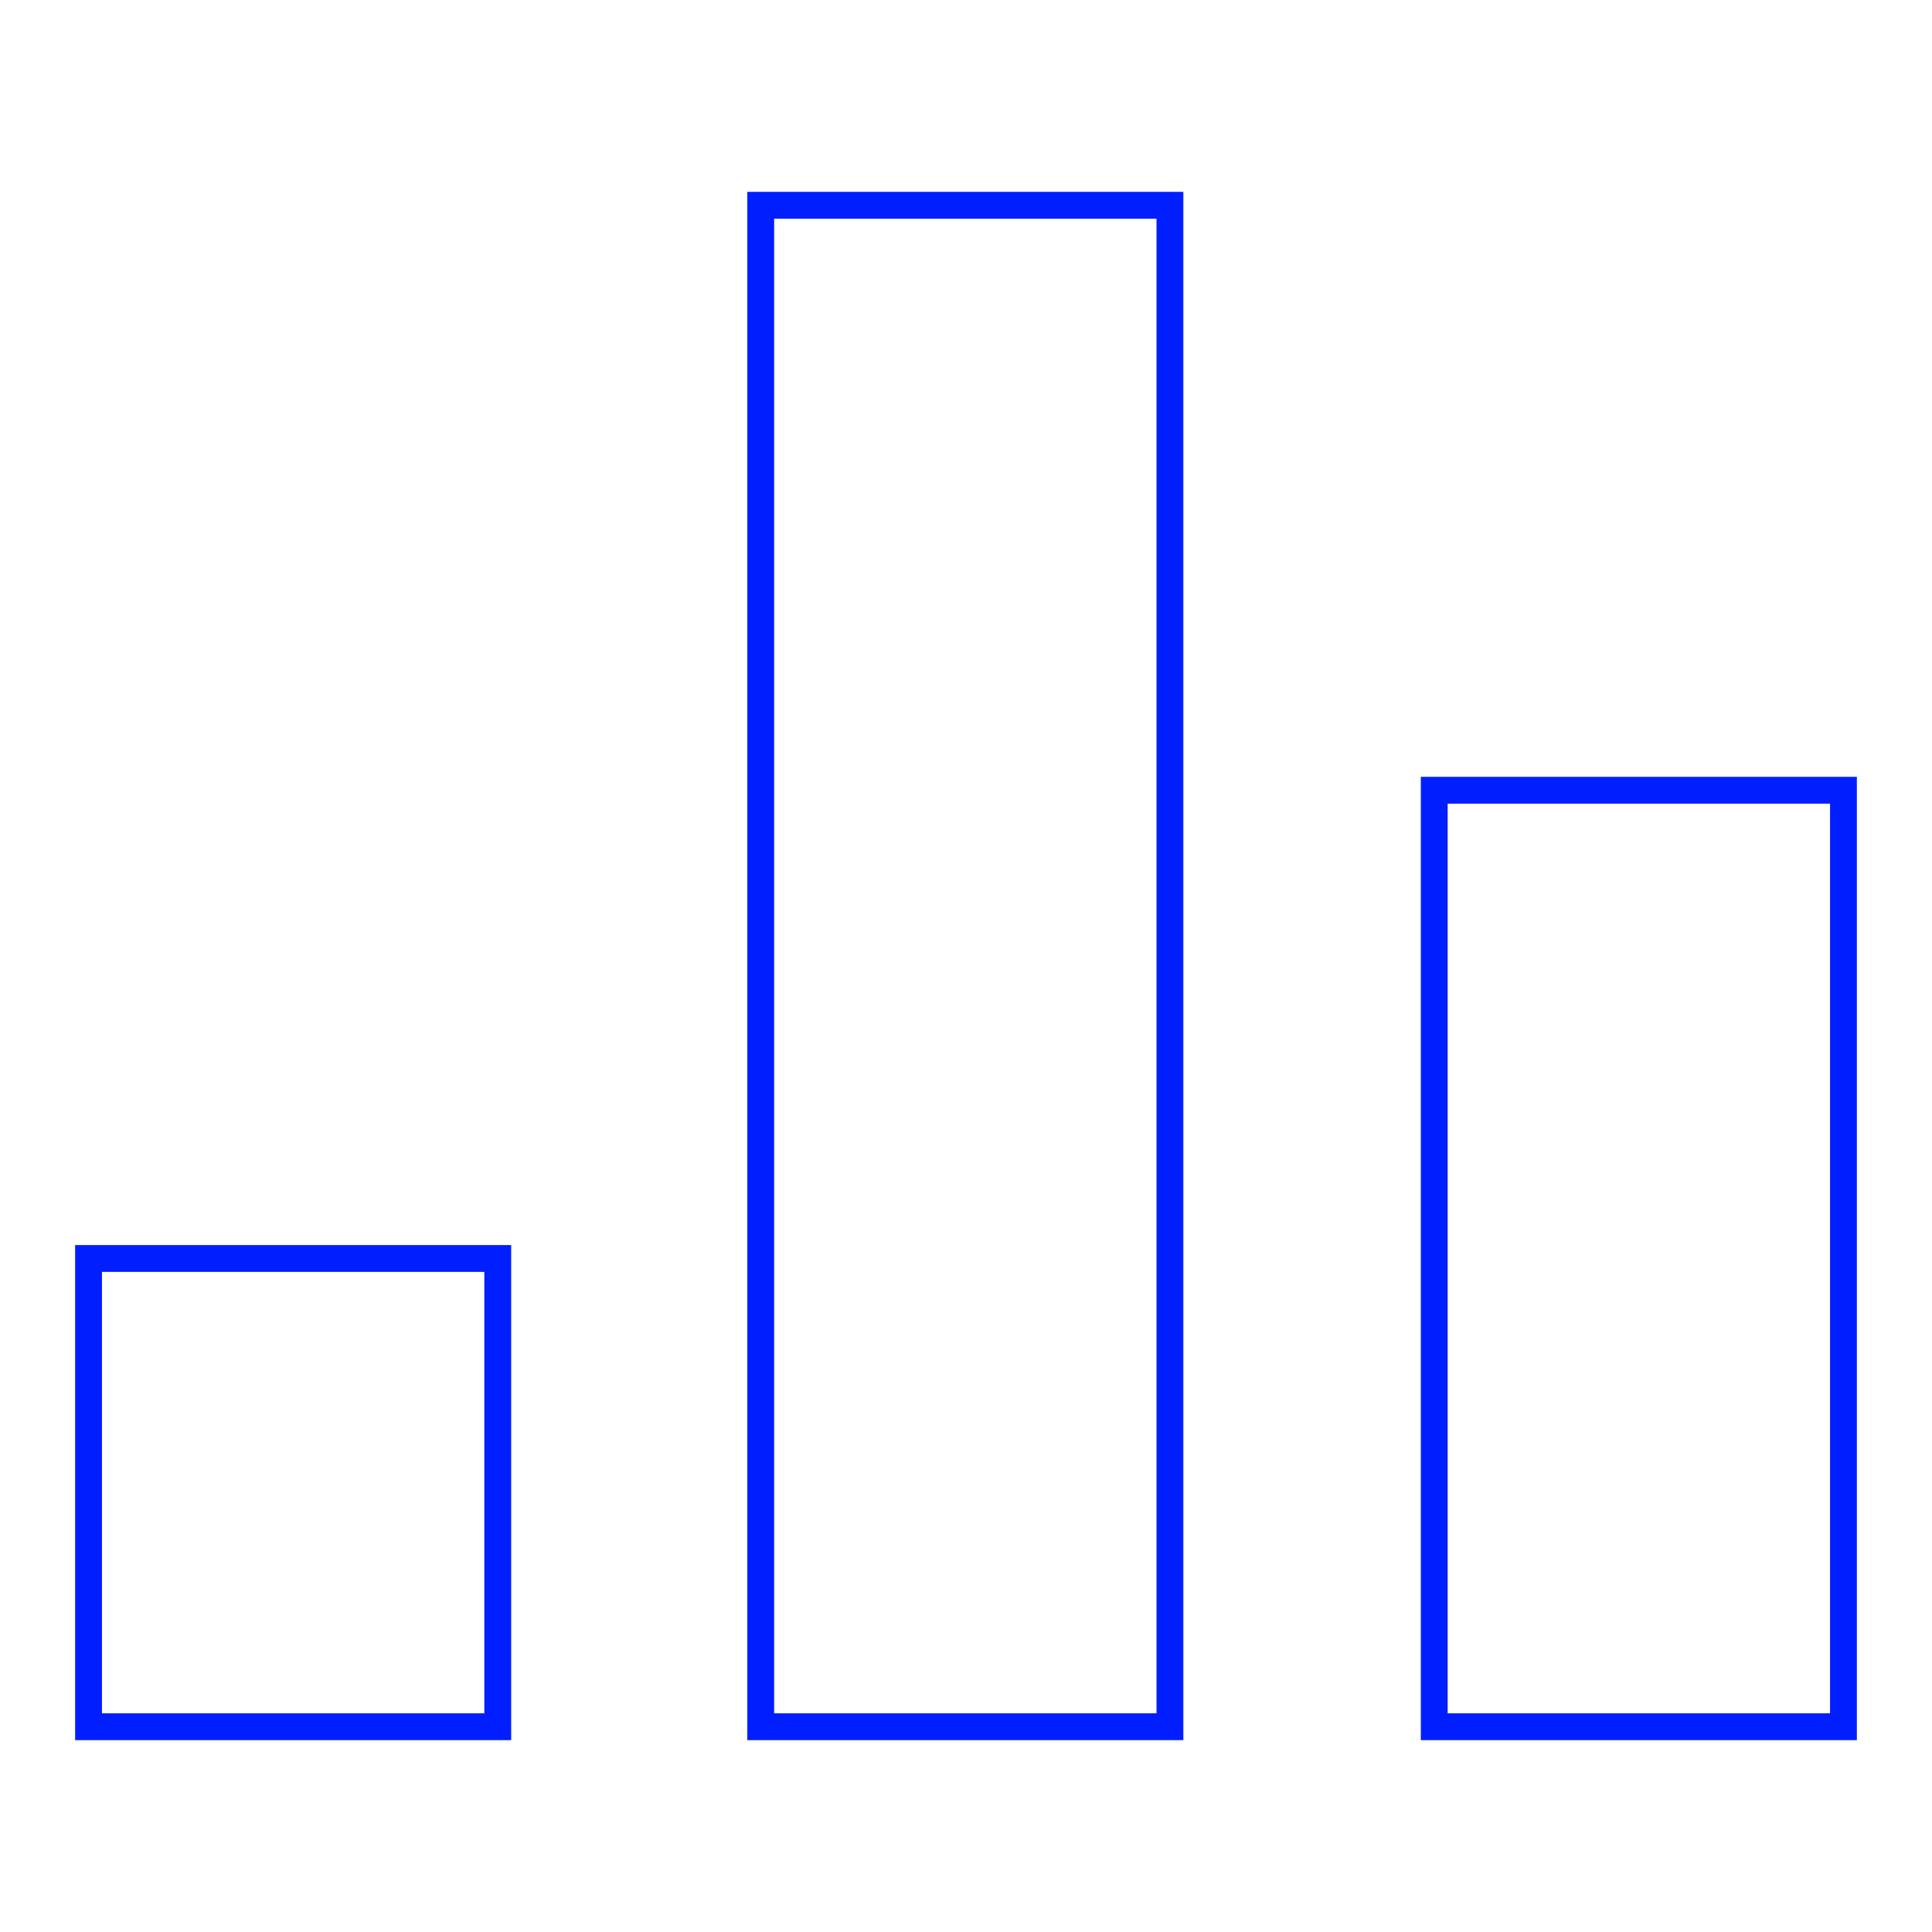
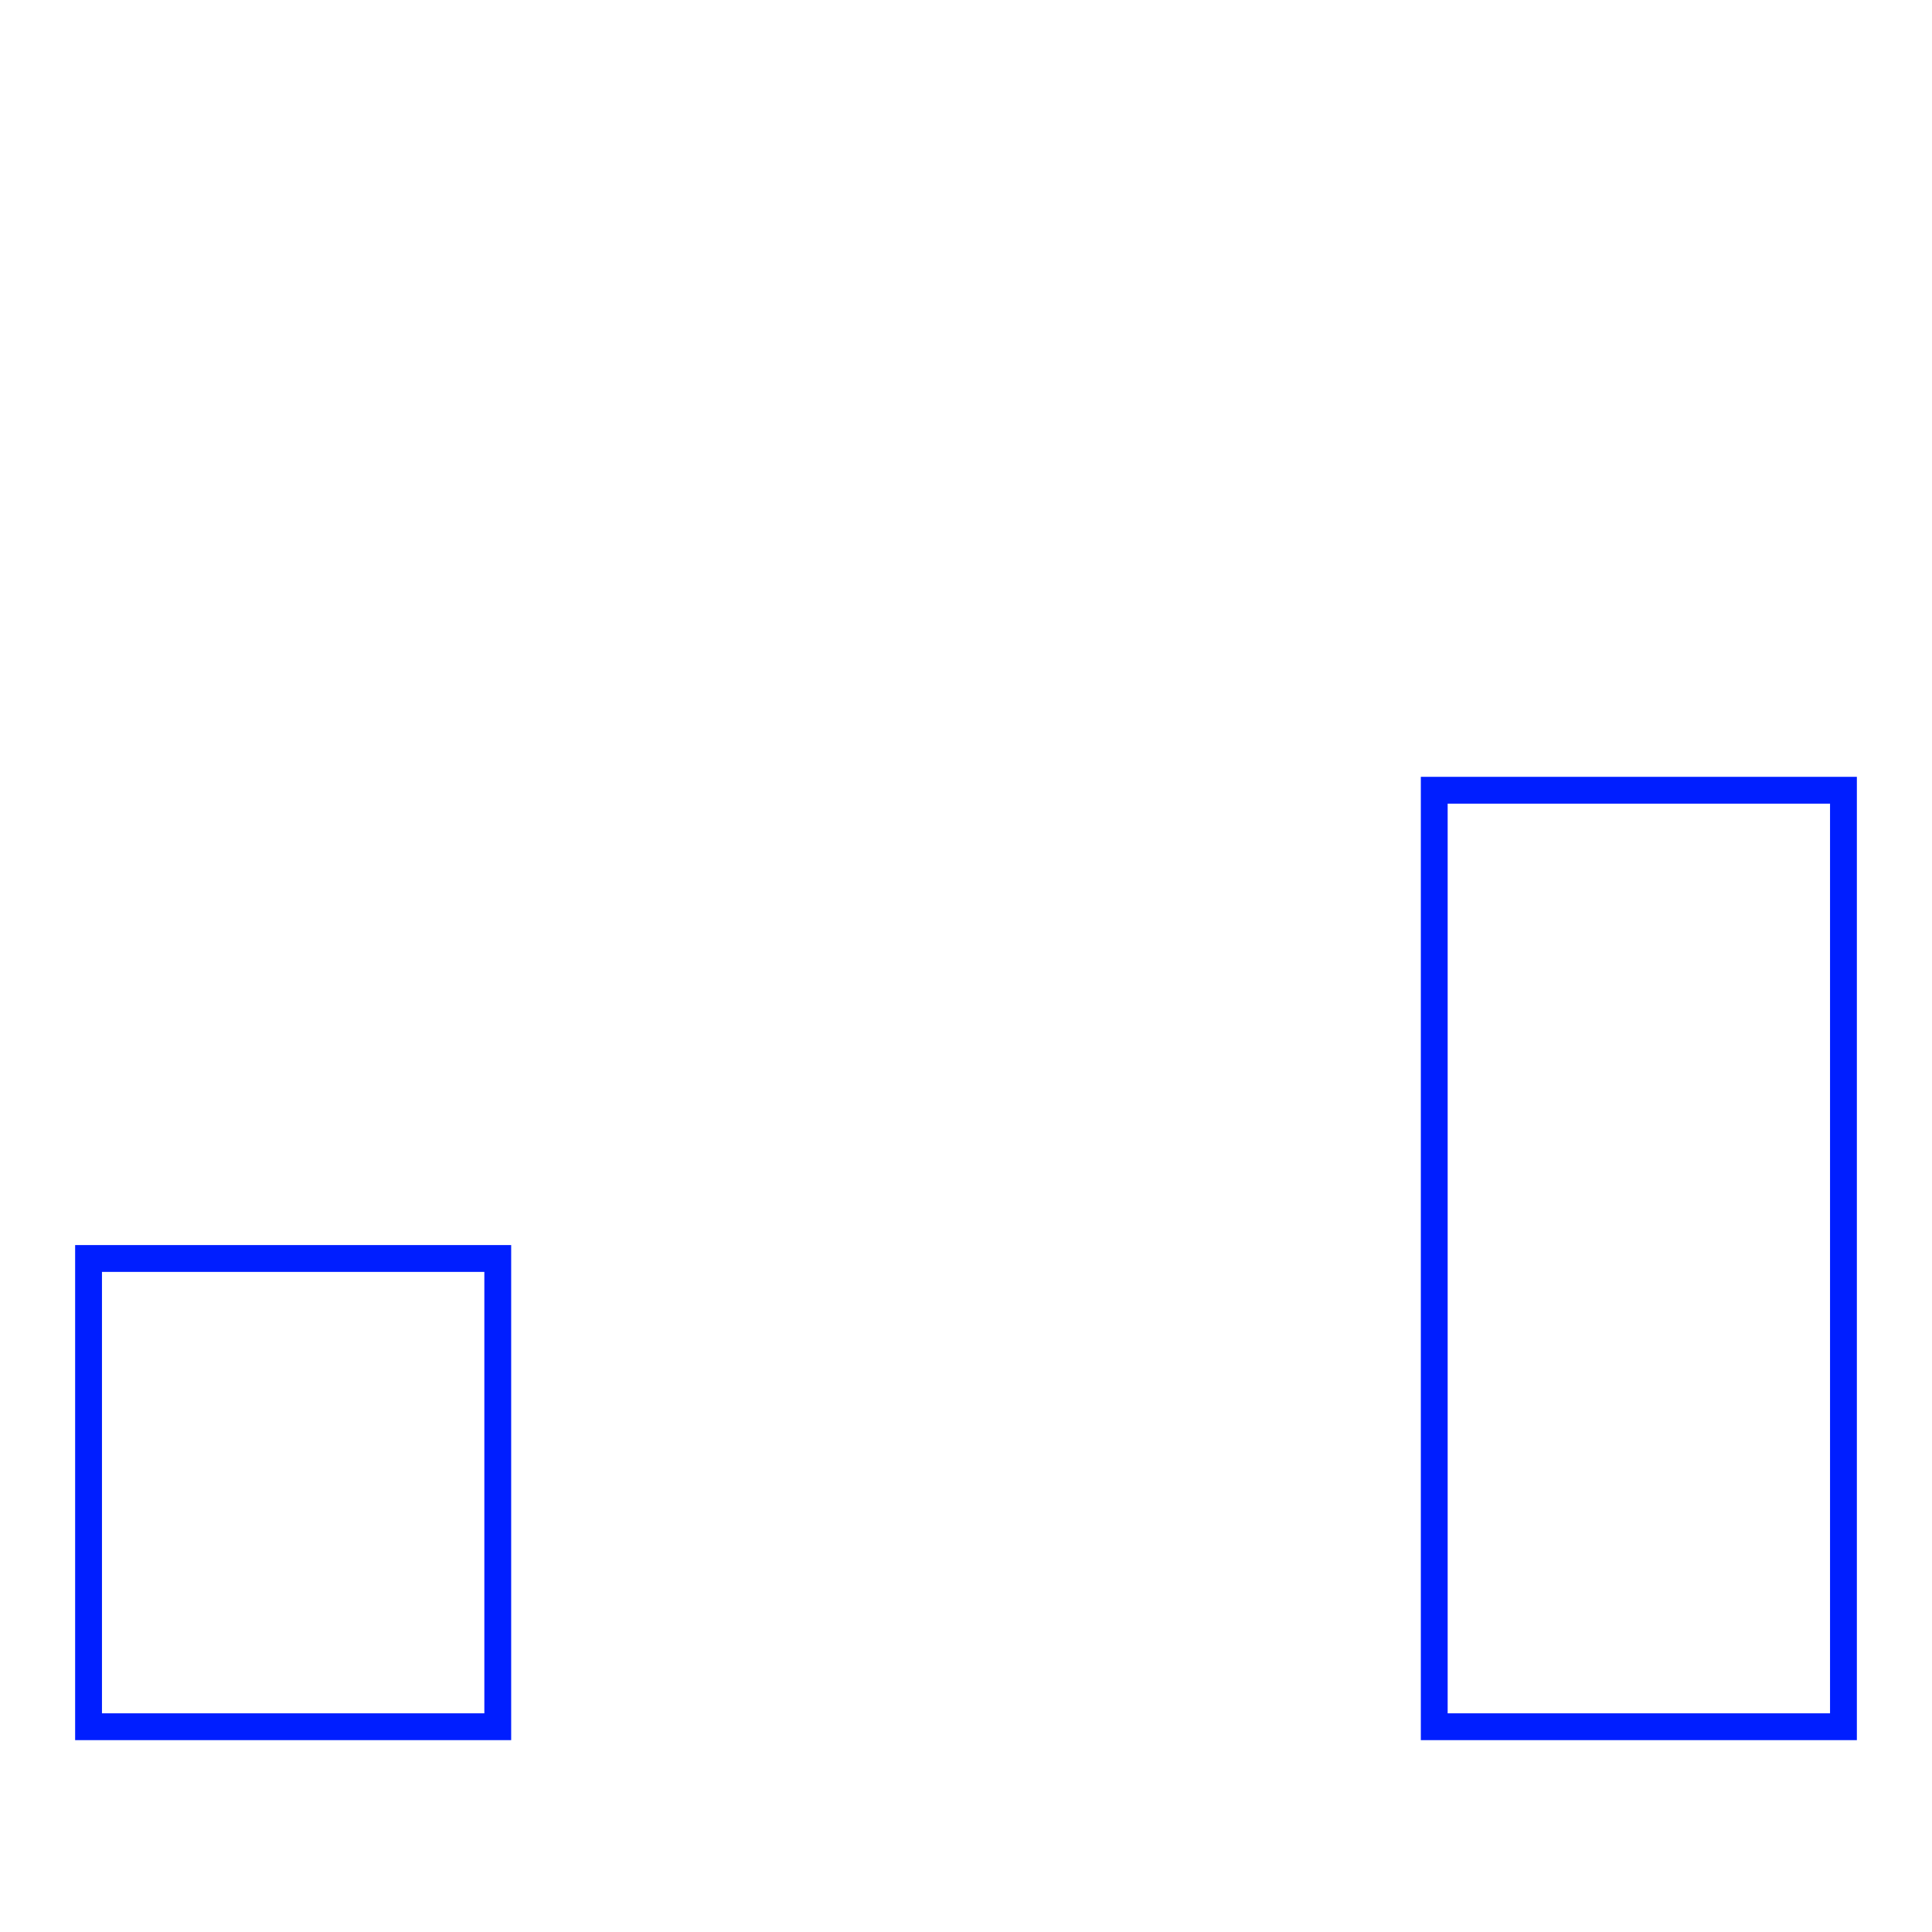
<svg xmlns="http://www.w3.org/2000/svg" version="1.1" id="Layer_1" x="0px" y="0px" viewBox="0 0 144 144" style="enable-background:new 0 0 144 144;" xml:space="preserve">
  <style type="text/css">
	.st0{fill:none;stroke:#001EFF;stroke-width:2;stroke-miterlimit:10;}
</style>
  <g>
-     <rect x="56.7" y="15.3" class="st0" width="30.5" height="113.4" />
    <rect x="6.6" y="93.8" class="st0" width="30.5" height="34.9" />
    <rect x="106.9" y="58.9" class="st0" width="30.5" height="69.8" />
  </g>
</svg>